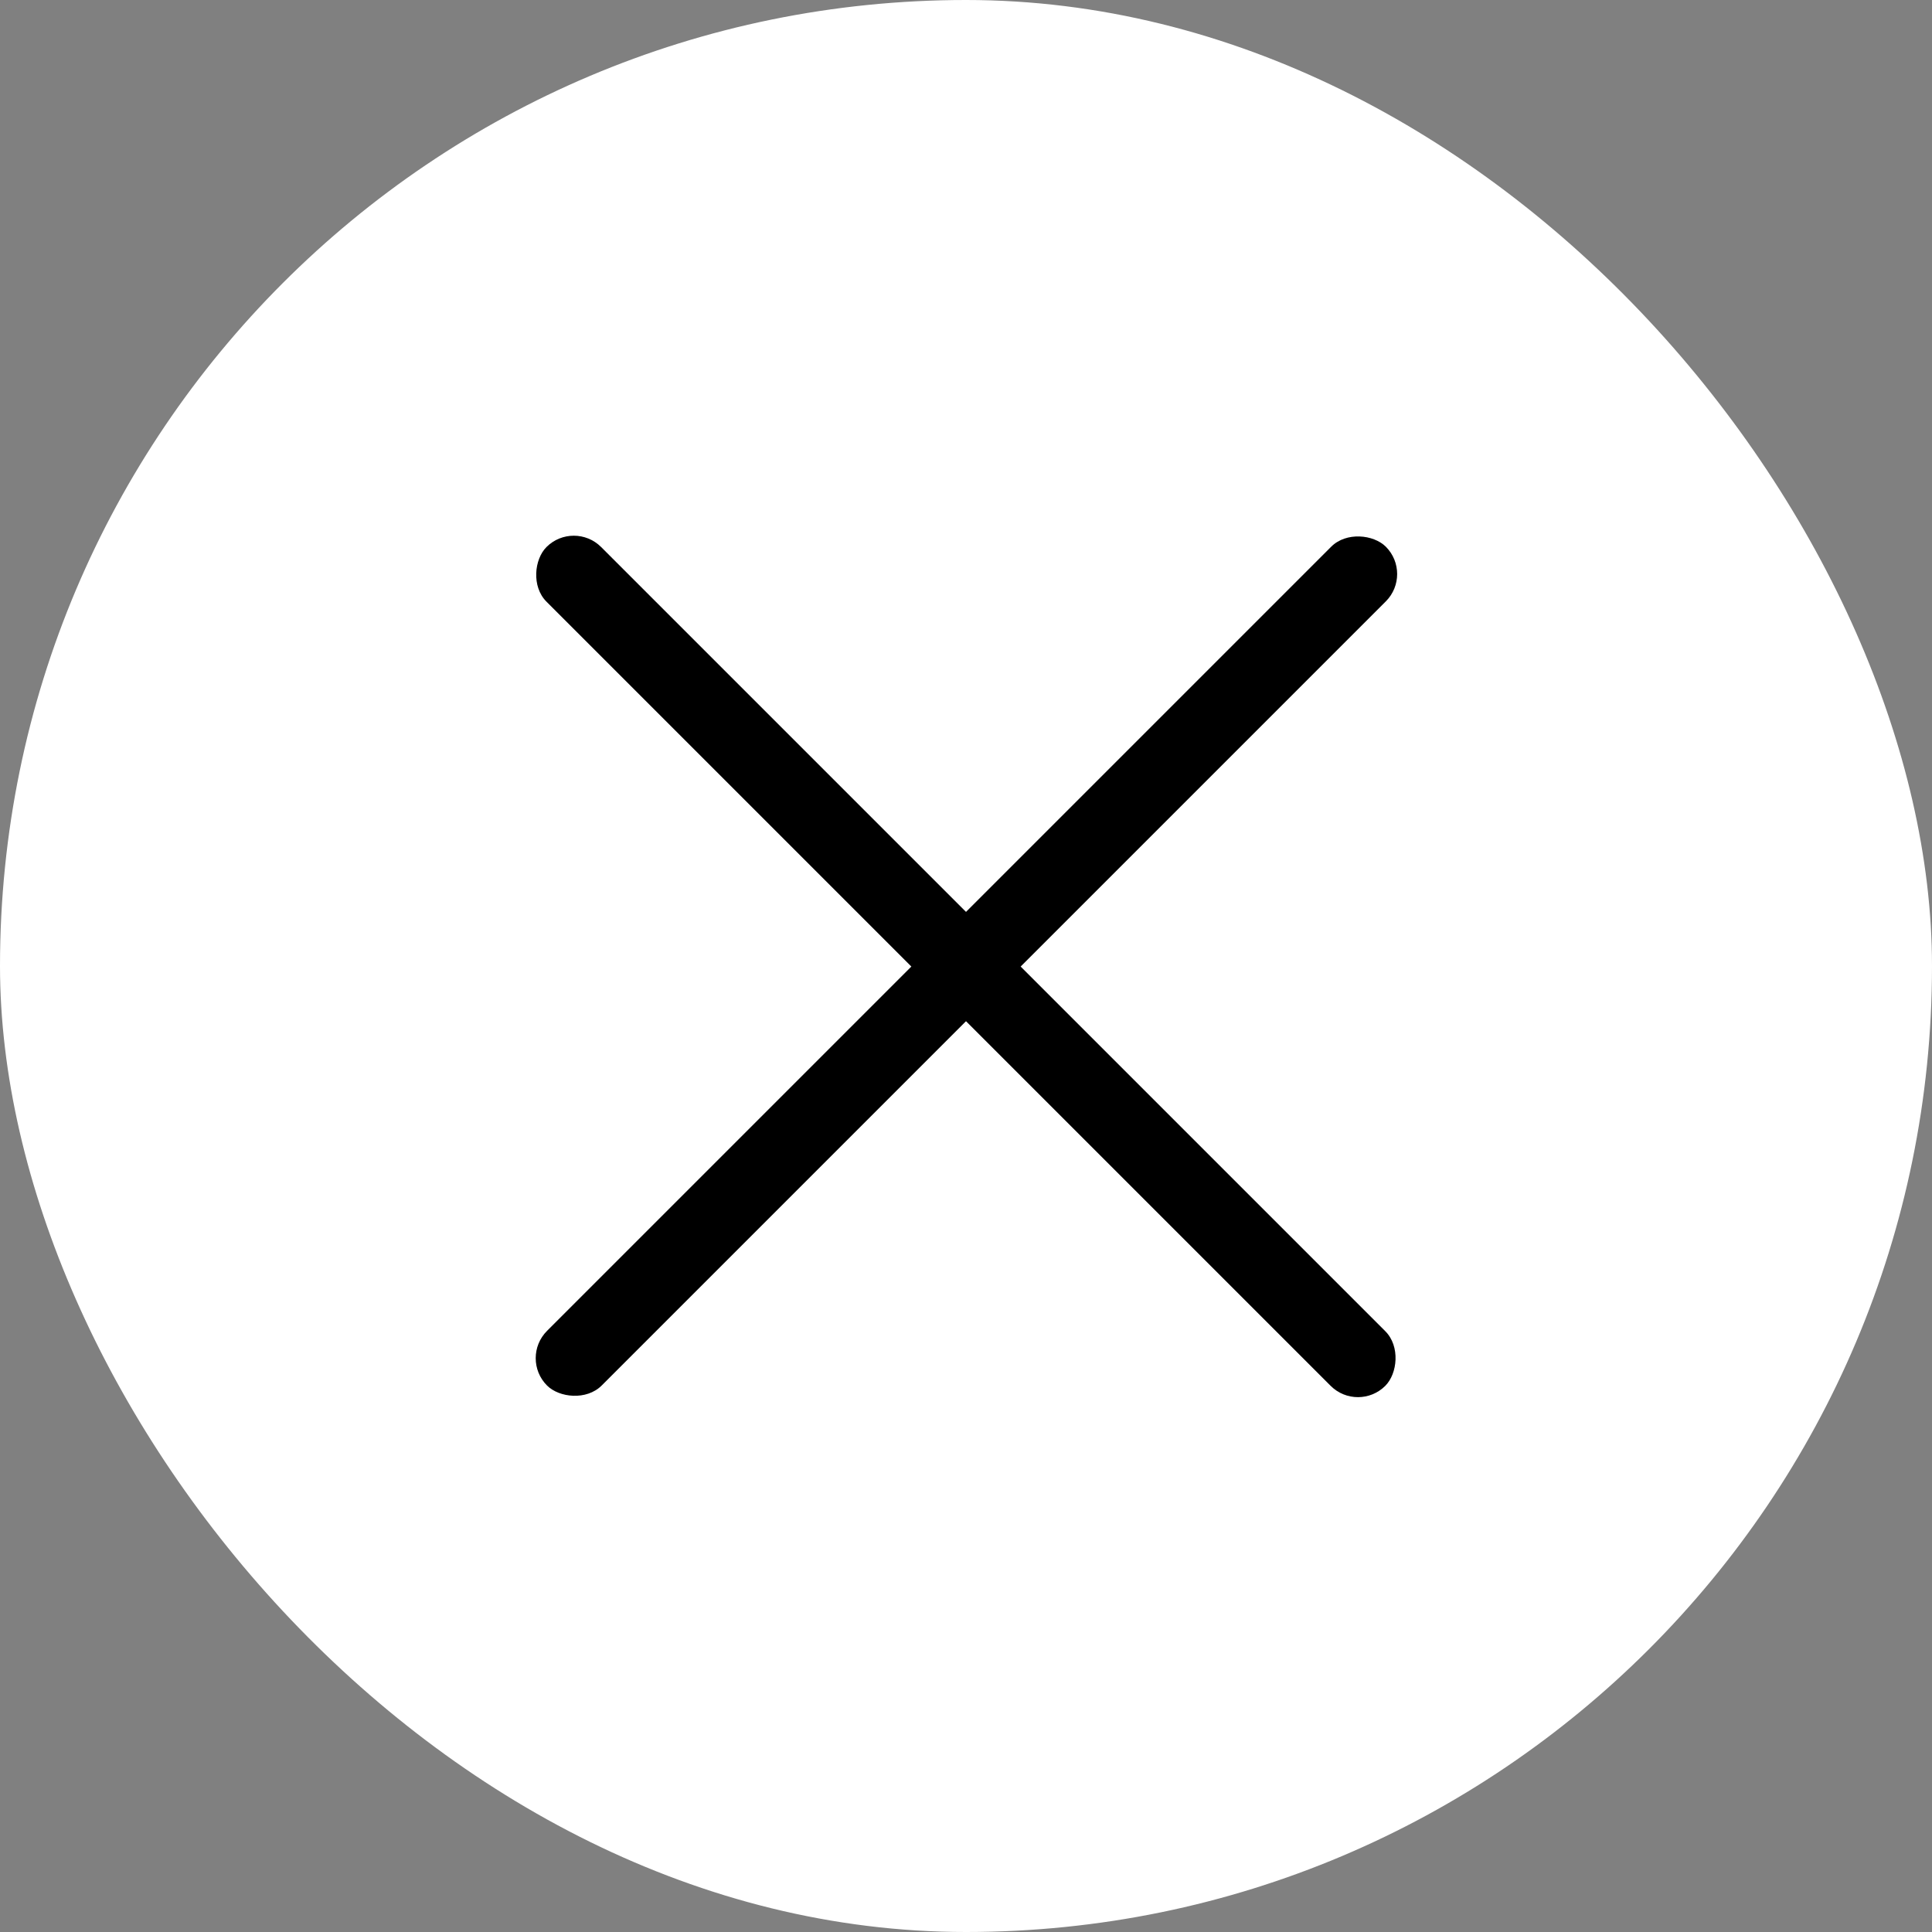
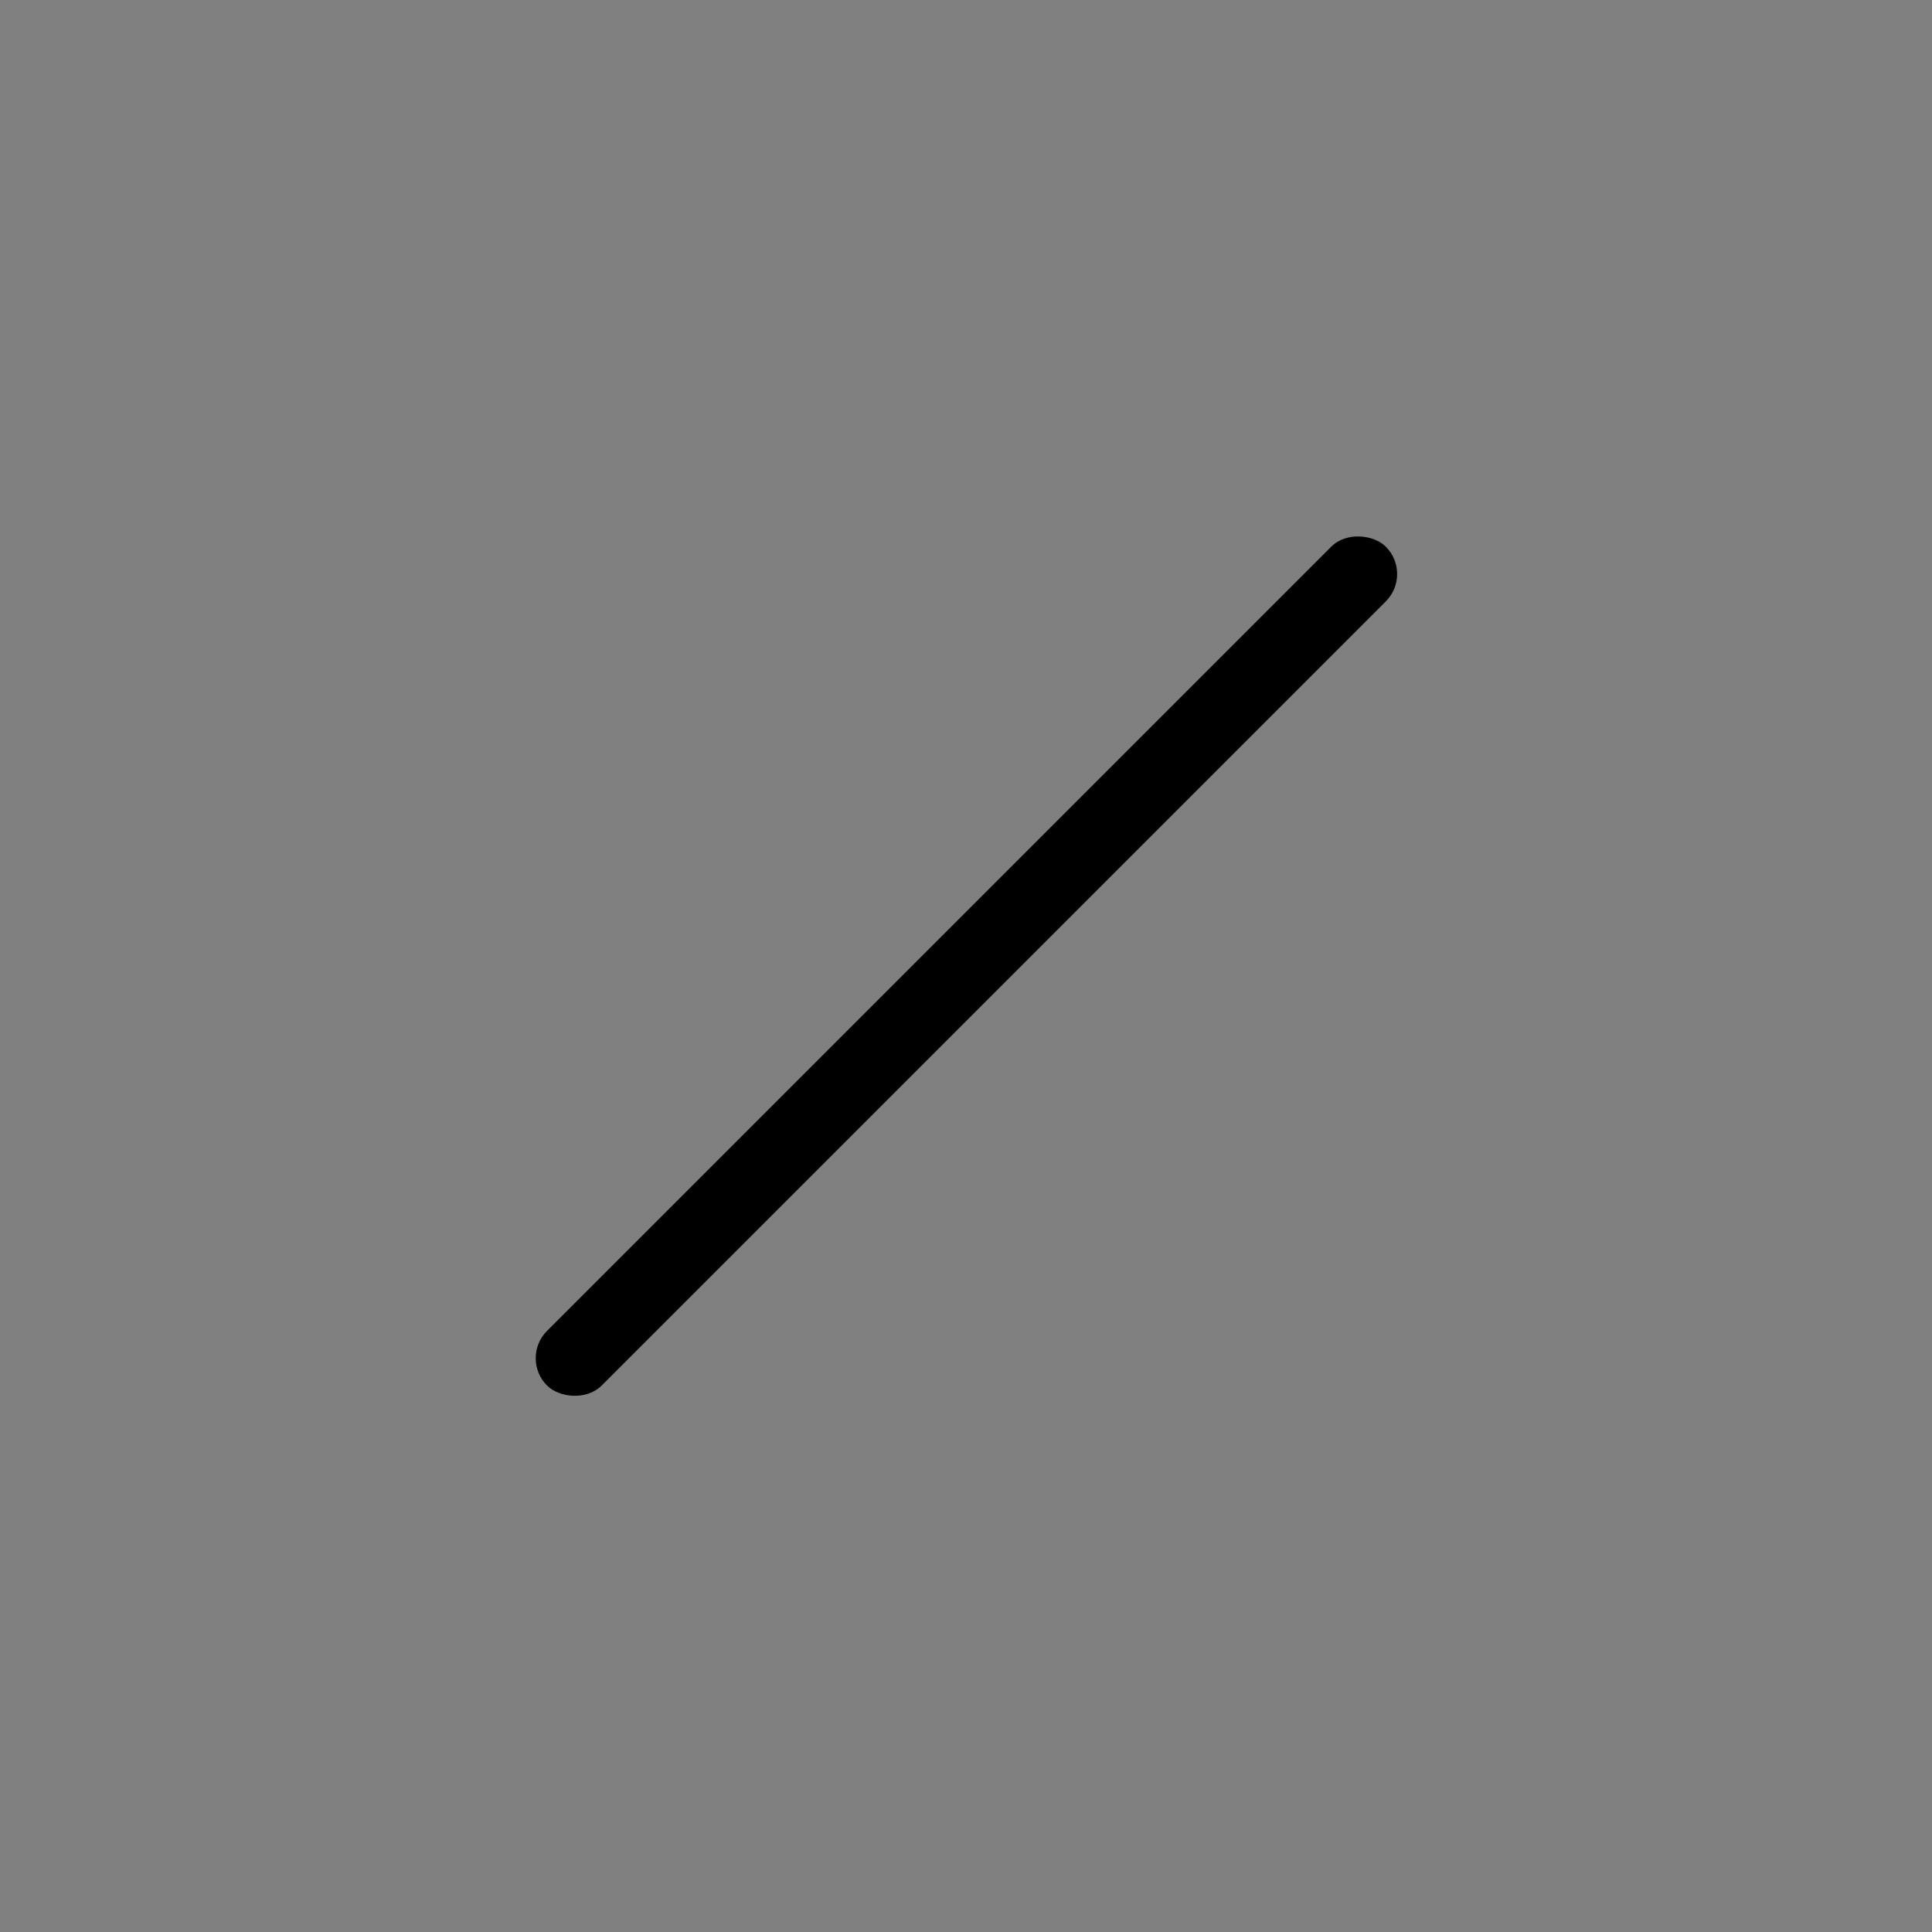
<svg xmlns="http://www.w3.org/2000/svg" width="1000" height="1000" viewBox="0 0 1000 1000" fill="none">
  <rect x="0" y="0" width="1000" height="1000" fill="#808080" stroke="none" />
-   <rect width="1000" height="1000" rx="500" fill="white" />
-   <rect x="297" y="269" width="614" height="40" rx="20" transform="rotate(45 297 269)" fill="black" />
  <rect x="269" y="703" width="614" height="40" rx="20" transform="rotate(-45 269 703)" fill="black" />
</svg>